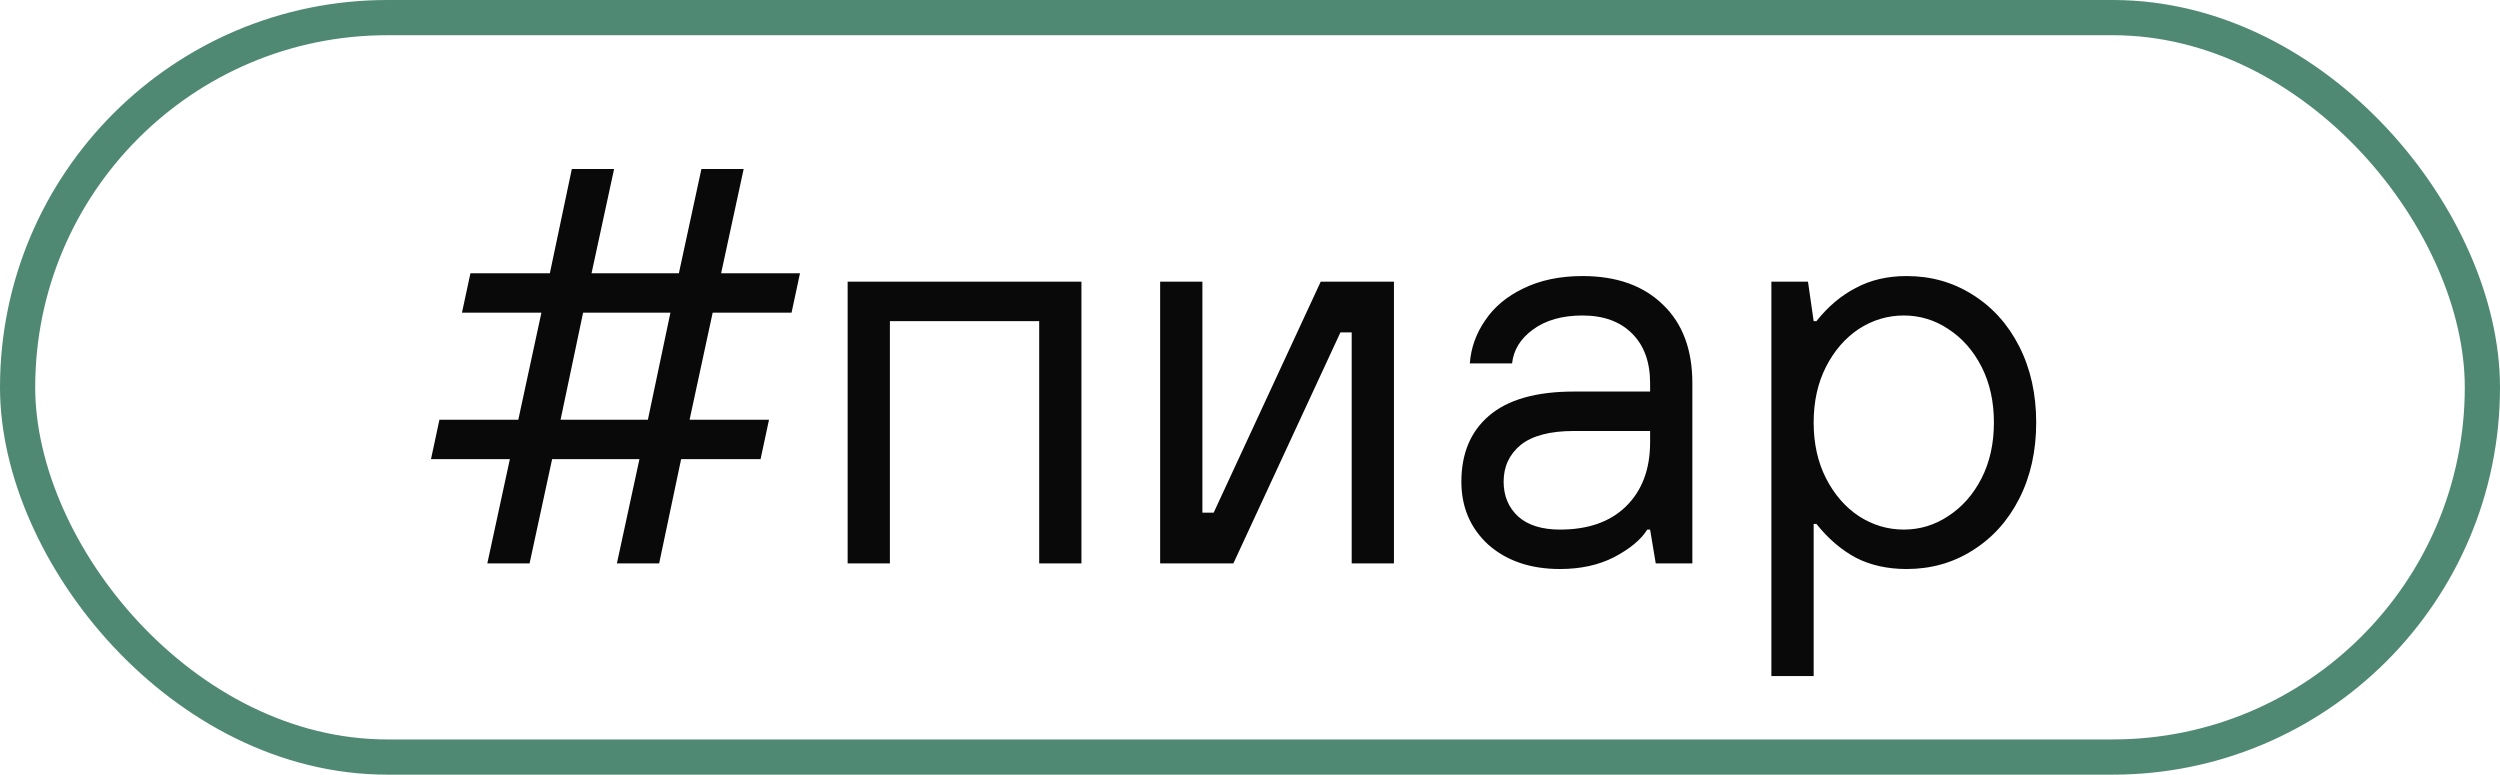
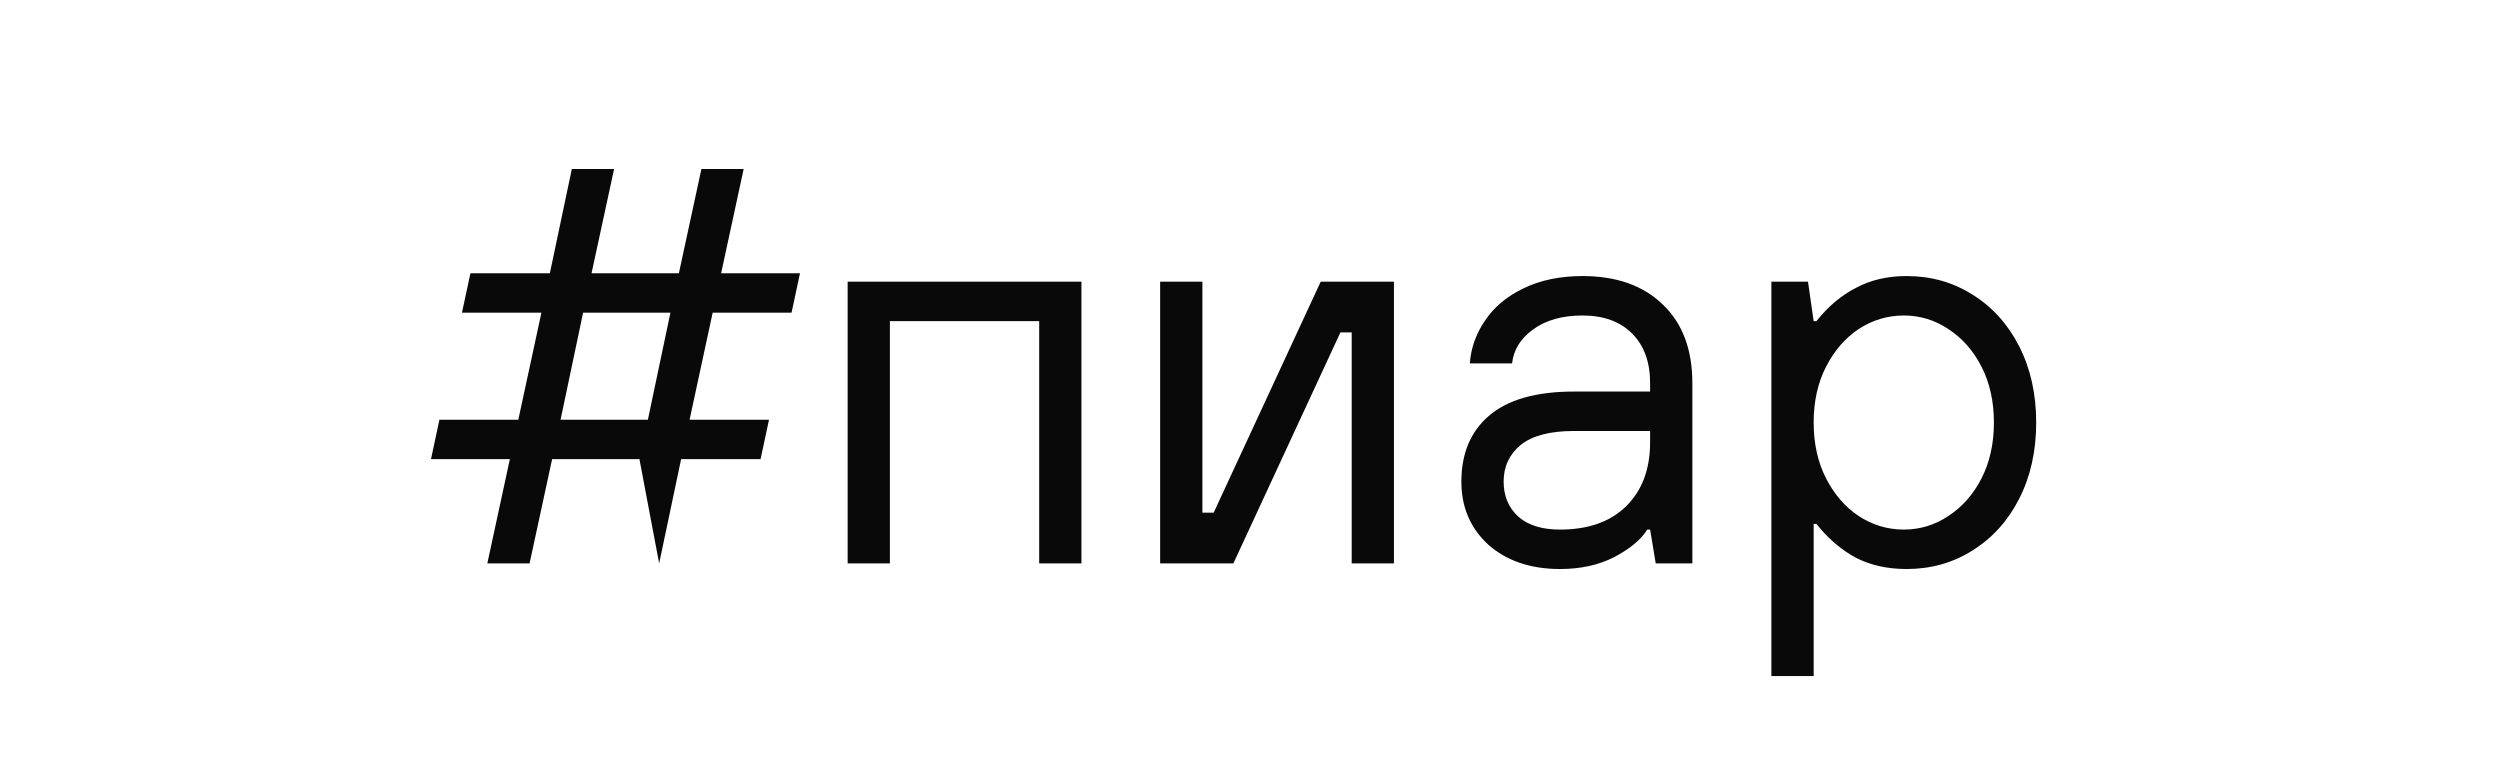
<svg xmlns="http://www.w3.org/2000/svg" width="71" height="22" viewBox="0 0 71 22" fill="none">
-   <rect x="0.5" y="0.5" width="70" height="21" rx="10.5" stroke="#4F8973" />
-   <path d="M15.04 16H13.84L14.48 13.04H12.24L12.48 11.92H14.72L15.376 8.88H13.12L13.36 7.76H15.616L16.24 4.8H17.44L16.8 7.76H19.28L19.92 4.8H21.12L20.48 7.76H22.72L22.48 8.88H20.24L19.584 11.92H21.84L21.6 13.04H19.344L18.72 16H17.52L18.16 13.04H15.68L15.04 16ZM16.56 8.88L15.92 11.92H18.4L19.04 8.88H16.56ZM25.273 16H24.073V8H30.713V16H29.513V9.12H25.273V16ZM35.028 16H32.948V8H34.148V14.56H34.468L37.508 8H39.588V16H38.388V9.44H38.068L35.028 16ZM44.303 16.16C43.471 16.16 42.794 15.931 42.271 15.472C41.759 15.003 41.503 14.405 41.503 13.68C41.503 12.88 41.764 12.256 42.287 11.808C42.821 11.349 43.626 11.12 44.703 11.12H46.863V10.88C46.863 10.283 46.693 9.813 46.351 9.472C46.01 9.131 45.541 8.96 44.943 8.96C44.367 8.96 43.898 9.093 43.535 9.36C43.183 9.616 42.986 9.936 42.943 10.32H41.743C41.775 9.883 41.919 9.477 42.175 9.104C42.431 8.72 42.794 8.416 43.263 8.192C43.743 7.957 44.303 7.84 44.943 7.84C45.914 7.84 46.676 8.112 47.231 8.656C47.786 9.189 48.063 9.931 48.063 10.88V16H47.023L46.863 15.04H46.783C46.602 15.328 46.287 15.589 45.839 15.824C45.402 16.048 44.89 16.16 44.303 16.16ZM44.303 15.04C45.103 15.04 45.727 14.821 46.175 14.384C46.634 13.936 46.863 13.328 46.863 12.56V12.24H44.703C44.02 12.24 43.514 12.373 43.183 12.64C42.863 12.907 42.703 13.253 42.703 13.68C42.703 14.085 42.842 14.416 43.119 14.672C43.397 14.917 43.791 15.04 44.303 15.04ZM50.307 19.2V8H51.347L51.508 9.12H51.587C51.918 8.704 52.291 8.389 52.708 8.176C53.123 7.952 53.603 7.84 54.148 7.84C54.841 7.84 55.465 8.016 56.02 8.368C56.585 8.72 57.028 9.211 57.347 9.84C57.667 10.469 57.828 11.189 57.828 12C57.828 12.811 57.667 13.531 57.347 14.16C57.028 14.789 56.585 15.28 56.02 15.632C55.465 15.984 54.841 16.16 54.148 16.16C53.603 16.16 53.123 16.053 52.708 15.84C52.291 15.616 51.918 15.296 51.587 14.88H51.508V19.2H50.307ZM54.068 15.04C54.526 15.04 54.947 14.912 55.331 14.656C55.726 14.4 56.041 14.043 56.276 13.584C56.51 13.125 56.627 12.597 56.627 12C56.627 11.403 56.51 10.875 56.276 10.416C56.041 9.957 55.726 9.6 55.331 9.344C54.947 9.088 54.526 8.96 54.068 8.96C53.609 8.96 53.182 9.088 52.788 9.344C52.404 9.6 52.094 9.957 51.859 10.416C51.625 10.875 51.508 11.403 51.508 12C51.508 12.597 51.625 13.125 51.859 13.584C52.094 14.043 52.404 14.4 52.788 14.656C53.182 14.912 53.609 15.04 54.068 15.04Z" fill="#090909" />
+   <path d="M15.04 16H13.84L14.48 13.04H12.24L12.48 11.92H14.72L15.376 8.88H13.12L13.36 7.76H15.616L16.24 4.8H17.44L16.8 7.76H19.28L19.92 4.8H21.12L20.48 7.76H22.72L22.48 8.88H20.24L19.584 11.92H21.84L21.6 13.04H19.344L18.72 16L18.16 13.04H15.68L15.04 16ZM16.56 8.88L15.92 11.92H18.4L19.04 8.88H16.56ZM25.273 16H24.073V8H30.713V16H29.513V9.12H25.273V16ZM35.028 16H32.948V8H34.148V14.56H34.468L37.508 8H39.588V16H38.388V9.44H38.068L35.028 16ZM44.303 16.16C43.471 16.16 42.794 15.931 42.271 15.472C41.759 15.003 41.503 14.405 41.503 13.68C41.503 12.88 41.764 12.256 42.287 11.808C42.821 11.349 43.626 11.12 44.703 11.12H46.863V10.88C46.863 10.283 46.693 9.813 46.351 9.472C46.01 9.131 45.541 8.96 44.943 8.96C44.367 8.96 43.898 9.093 43.535 9.36C43.183 9.616 42.986 9.936 42.943 10.32H41.743C41.775 9.883 41.919 9.477 42.175 9.104C42.431 8.72 42.794 8.416 43.263 8.192C43.743 7.957 44.303 7.84 44.943 7.84C45.914 7.84 46.676 8.112 47.231 8.656C47.786 9.189 48.063 9.931 48.063 10.88V16H47.023L46.863 15.04H46.783C46.602 15.328 46.287 15.589 45.839 15.824C45.402 16.048 44.89 16.16 44.303 16.16ZM44.303 15.04C45.103 15.04 45.727 14.821 46.175 14.384C46.634 13.936 46.863 13.328 46.863 12.56V12.24H44.703C44.02 12.24 43.514 12.373 43.183 12.64C42.863 12.907 42.703 13.253 42.703 13.68C42.703 14.085 42.842 14.416 43.119 14.672C43.397 14.917 43.791 15.04 44.303 15.04ZM50.307 19.2V8H51.347L51.508 9.12H51.587C51.918 8.704 52.291 8.389 52.708 8.176C53.123 7.952 53.603 7.84 54.148 7.84C54.841 7.84 55.465 8.016 56.02 8.368C56.585 8.72 57.028 9.211 57.347 9.84C57.667 10.469 57.828 11.189 57.828 12C57.828 12.811 57.667 13.531 57.347 14.16C57.028 14.789 56.585 15.28 56.02 15.632C55.465 15.984 54.841 16.16 54.148 16.16C53.603 16.16 53.123 16.053 52.708 15.84C52.291 15.616 51.918 15.296 51.587 14.88H51.508V19.2H50.307ZM54.068 15.04C54.526 15.04 54.947 14.912 55.331 14.656C55.726 14.4 56.041 14.043 56.276 13.584C56.51 13.125 56.627 12.597 56.627 12C56.627 11.403 56.51 10.875 56.276 10.416C56.041 9.957 55.726 9.6 55.331 9.344C54.947 9.088 54.526 8.96 54.068 8.96C53.609 8.96 53.182 9.088 52.788 9.344C52.404 9.6 52.094 9.957 51.859 10.416C51.625 10.875 51.508 11.403 51.508 12C51.508 12.597 51.625 13.125 51.859 13.584C52.094 14.043 52.404 14.4 52.788 14.656C53.182 14.912 53.609 15.04 54.068 15.04Z" fill="#090909" />
</svg>